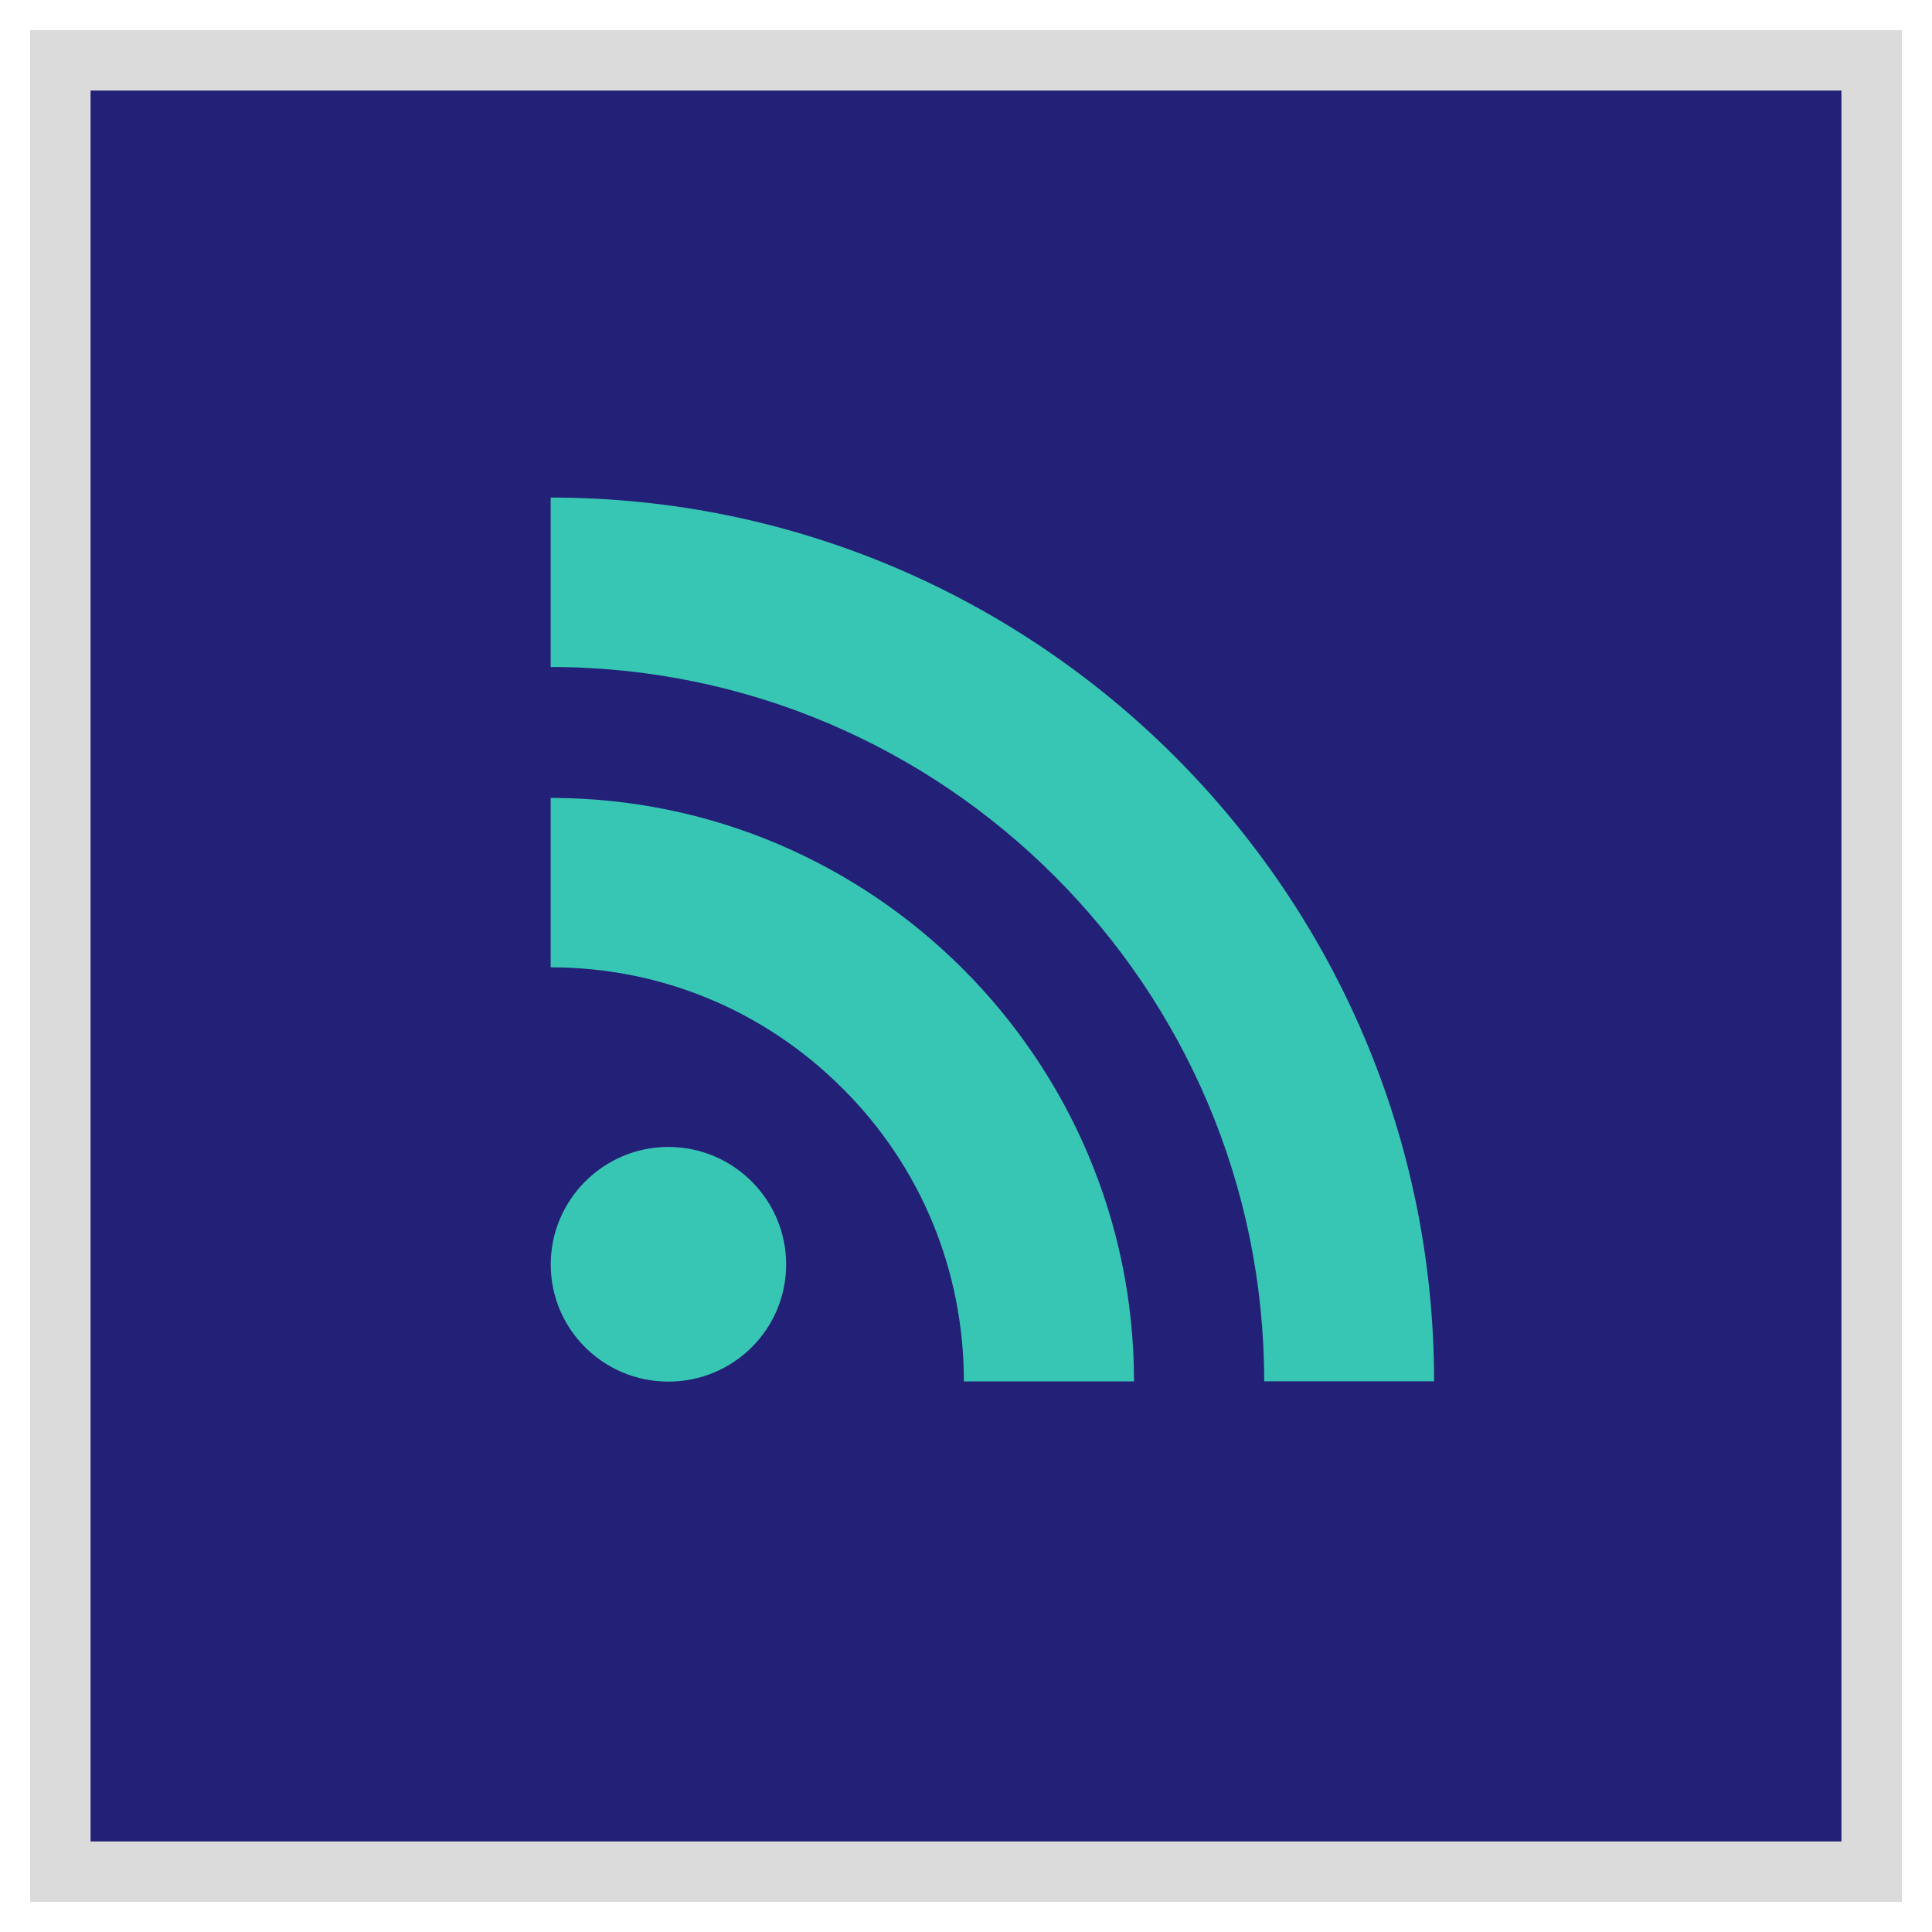
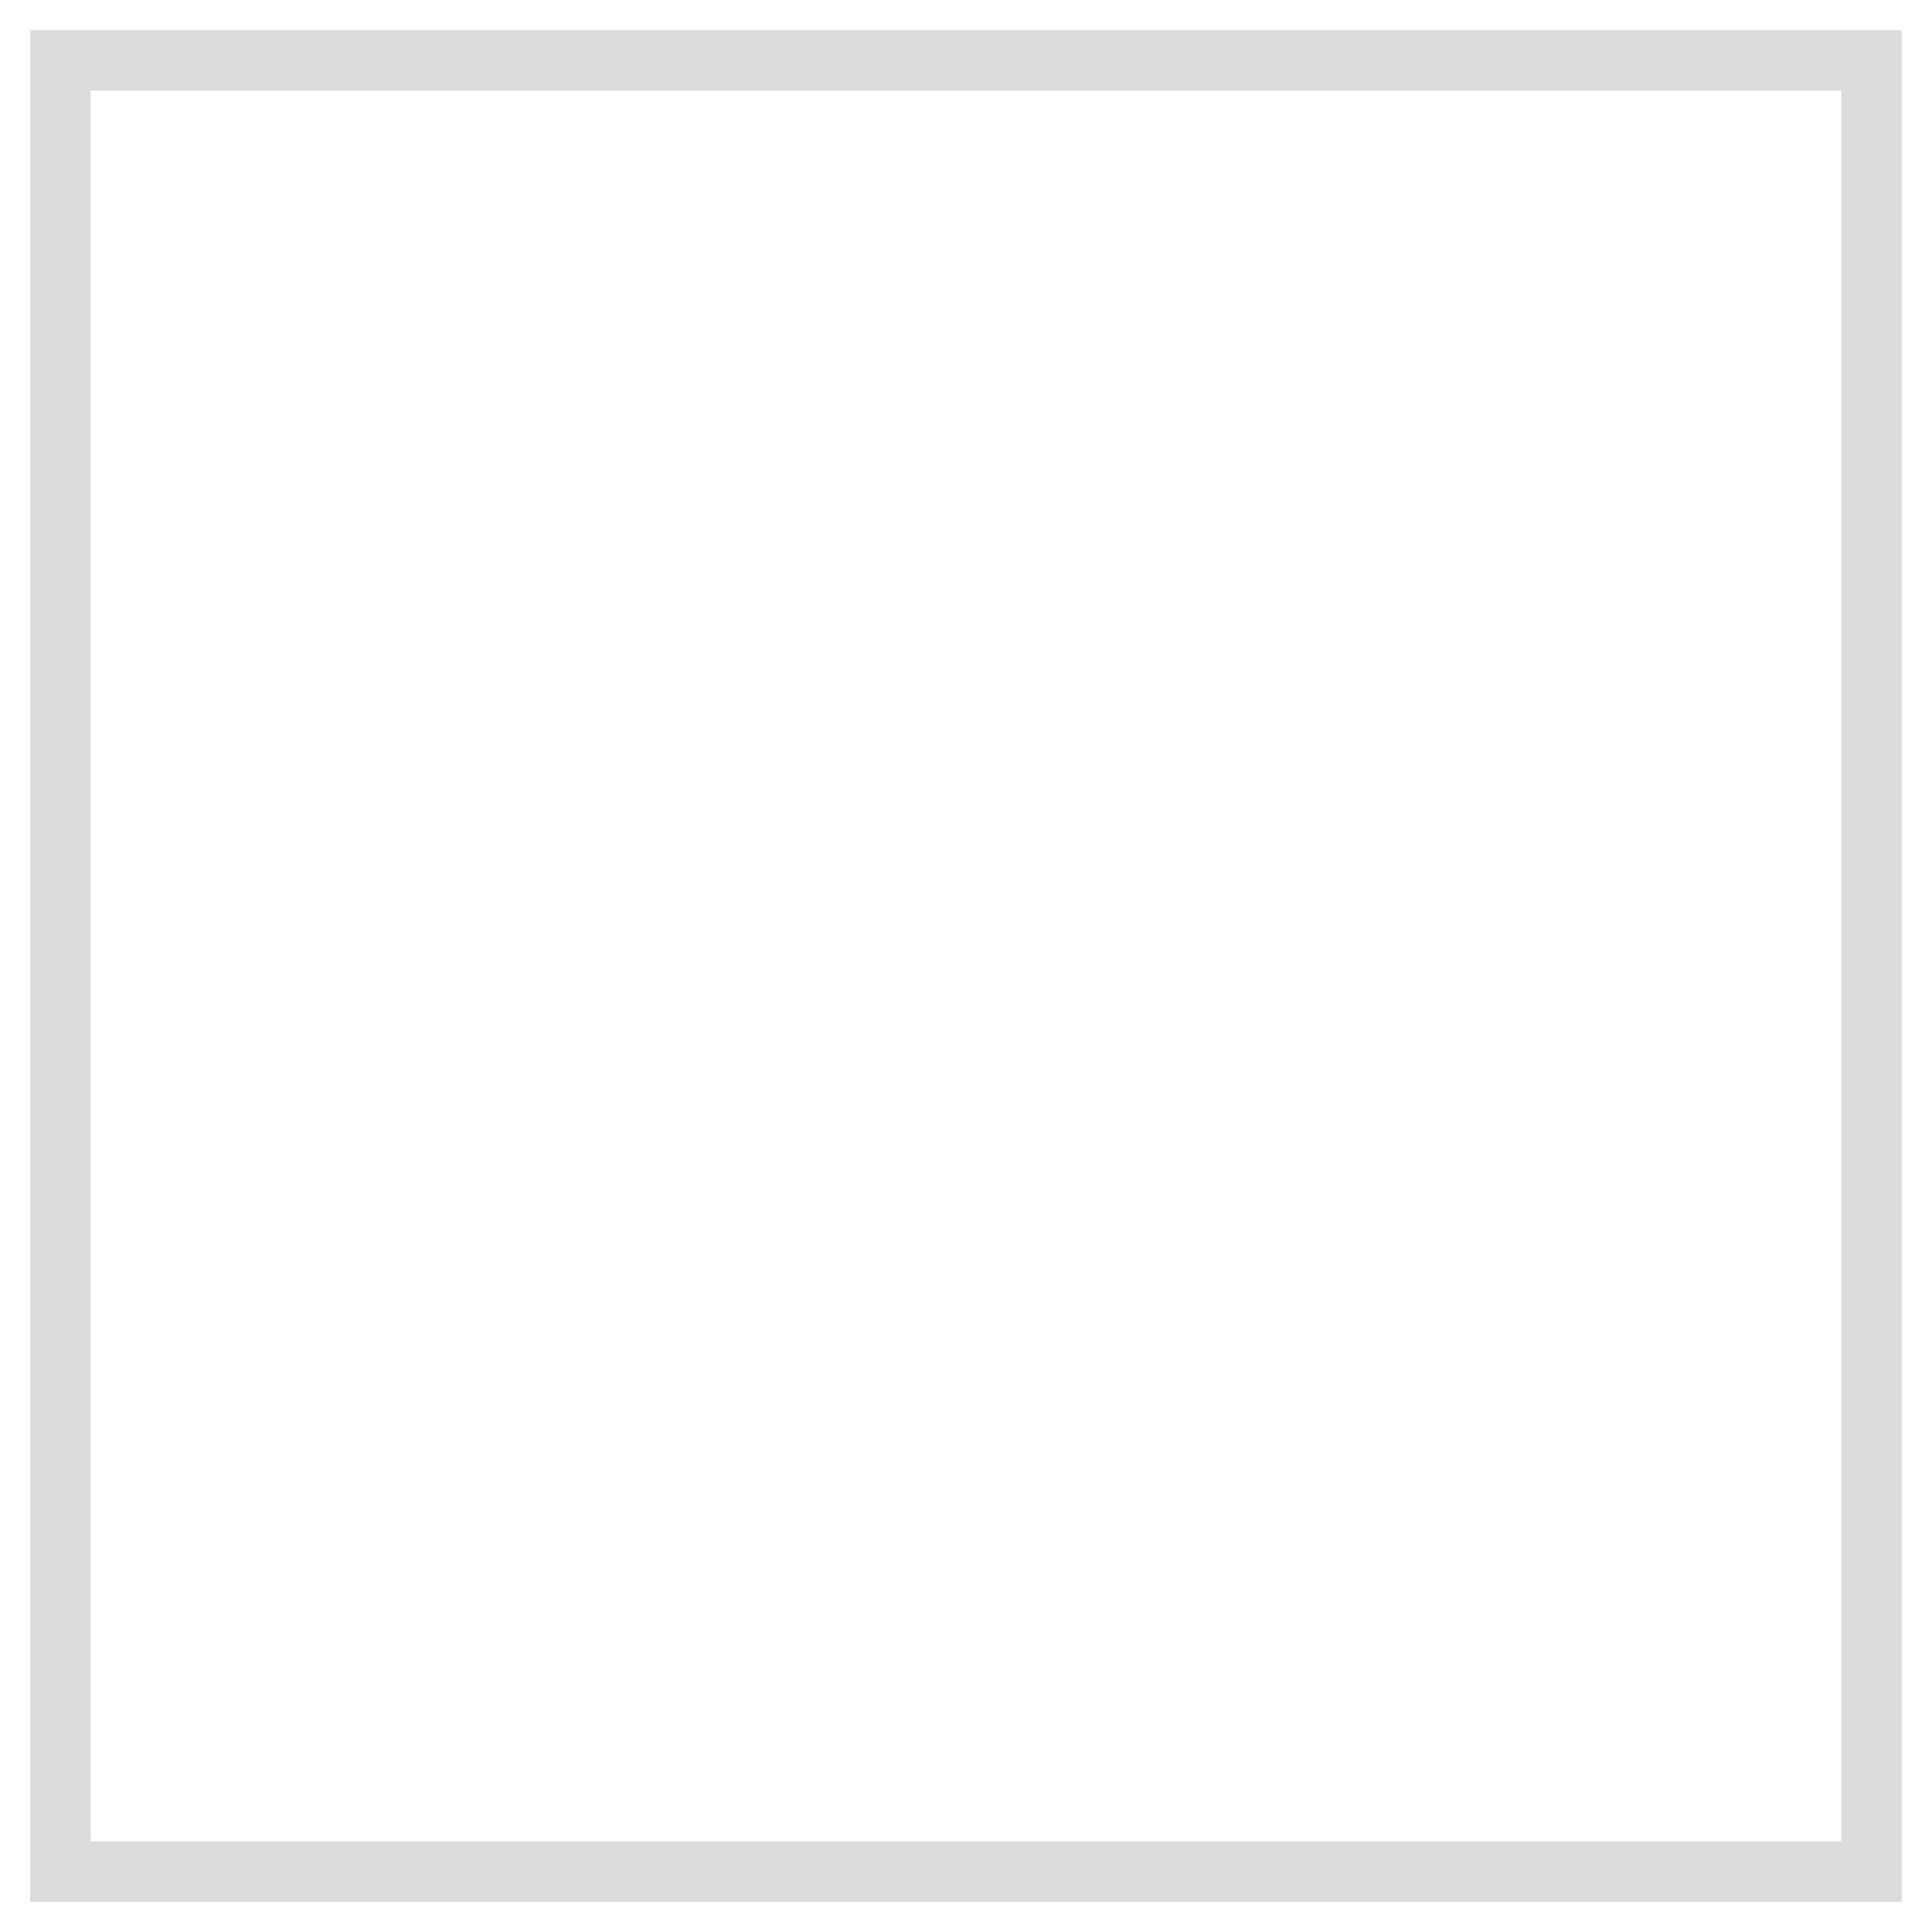
<svg xmlns="http://www.w3.org/2000/svg" enable-background="new 0 0 32 32" version="1.1" viewBox="0 0 32 32" xml:space="preserve">
  <g id="Filled">
    <g>
      <g>
-         <rect fill="#222077" height="30" width="30" x="1" y="1" />
        <path d="M31.5,31.5h-31v-31h31V31.5z M1.5,30.5h29v-29h-29V30.5z" fill="#DBDBDB" />
      </g>
      <g>
-         <rect fill="#222077" height="30" width="30" x="1" y="1" />
-         <path d="M31.5,31.5h-31v-31h31V31.5z M1.5,30.5h29v-29h-29V30.5z" fill="#DBDBDB" />
-       </g>
+         </g>
    </g>
    <g>
-       <path d="M20.939,22.879h2.814c0-8.069-6.564-14.638-14.632-14.638v2.807    C15.636,11.047,20.939,16.356,20.939,22.879z M11.07,22.884c1.079,0,1.951-0.867,1.951-1.942c0-1.069-0.872-1.945-1.951-1.945    c-1.075,0-1.948,0.877-1.948,1.945C9.121,22.017,9.995,22.884,11.07,22.884z M15.965,22.88L15.965,22.88h2.818    c0-5.329-4.335-9.664-9.662-9.664v2.806c1.827,0,3.545,0.714,4.838,2.009C15.252,19.321,15.965,21.046,15.965,22.88z" fill="#38C6B4" />
-     </g>
+       </g>
  </g>
</svg>